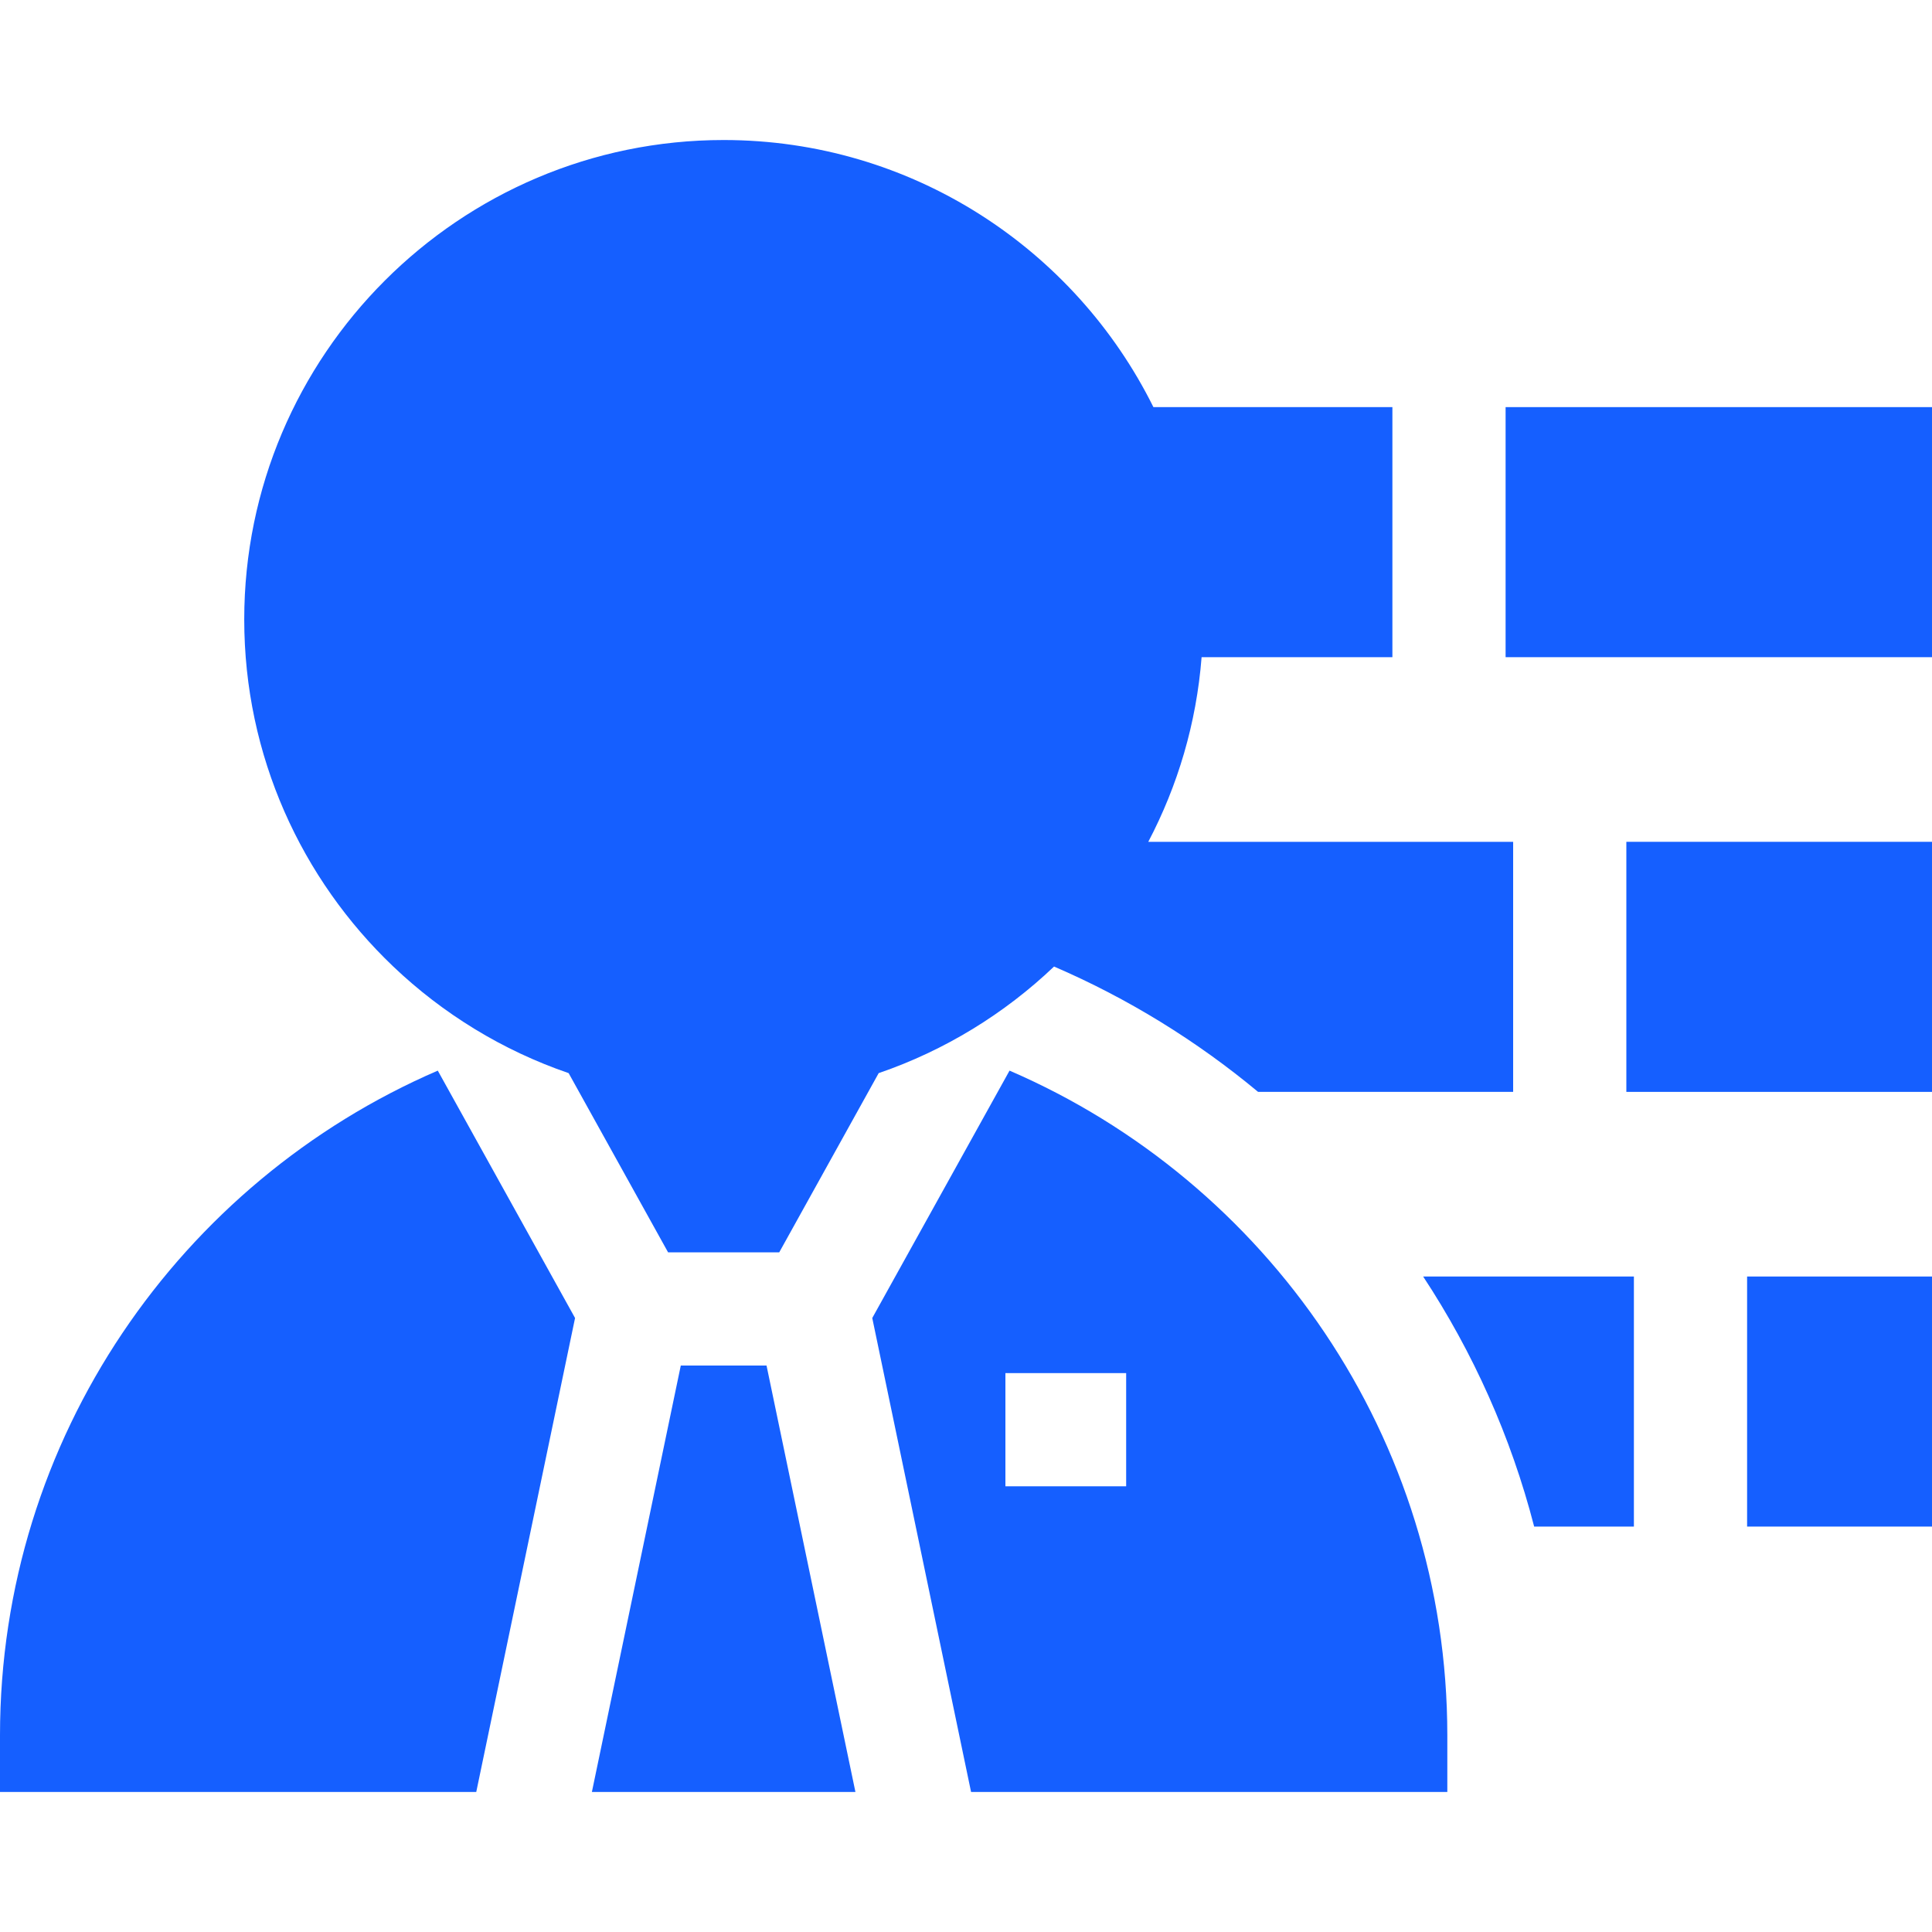
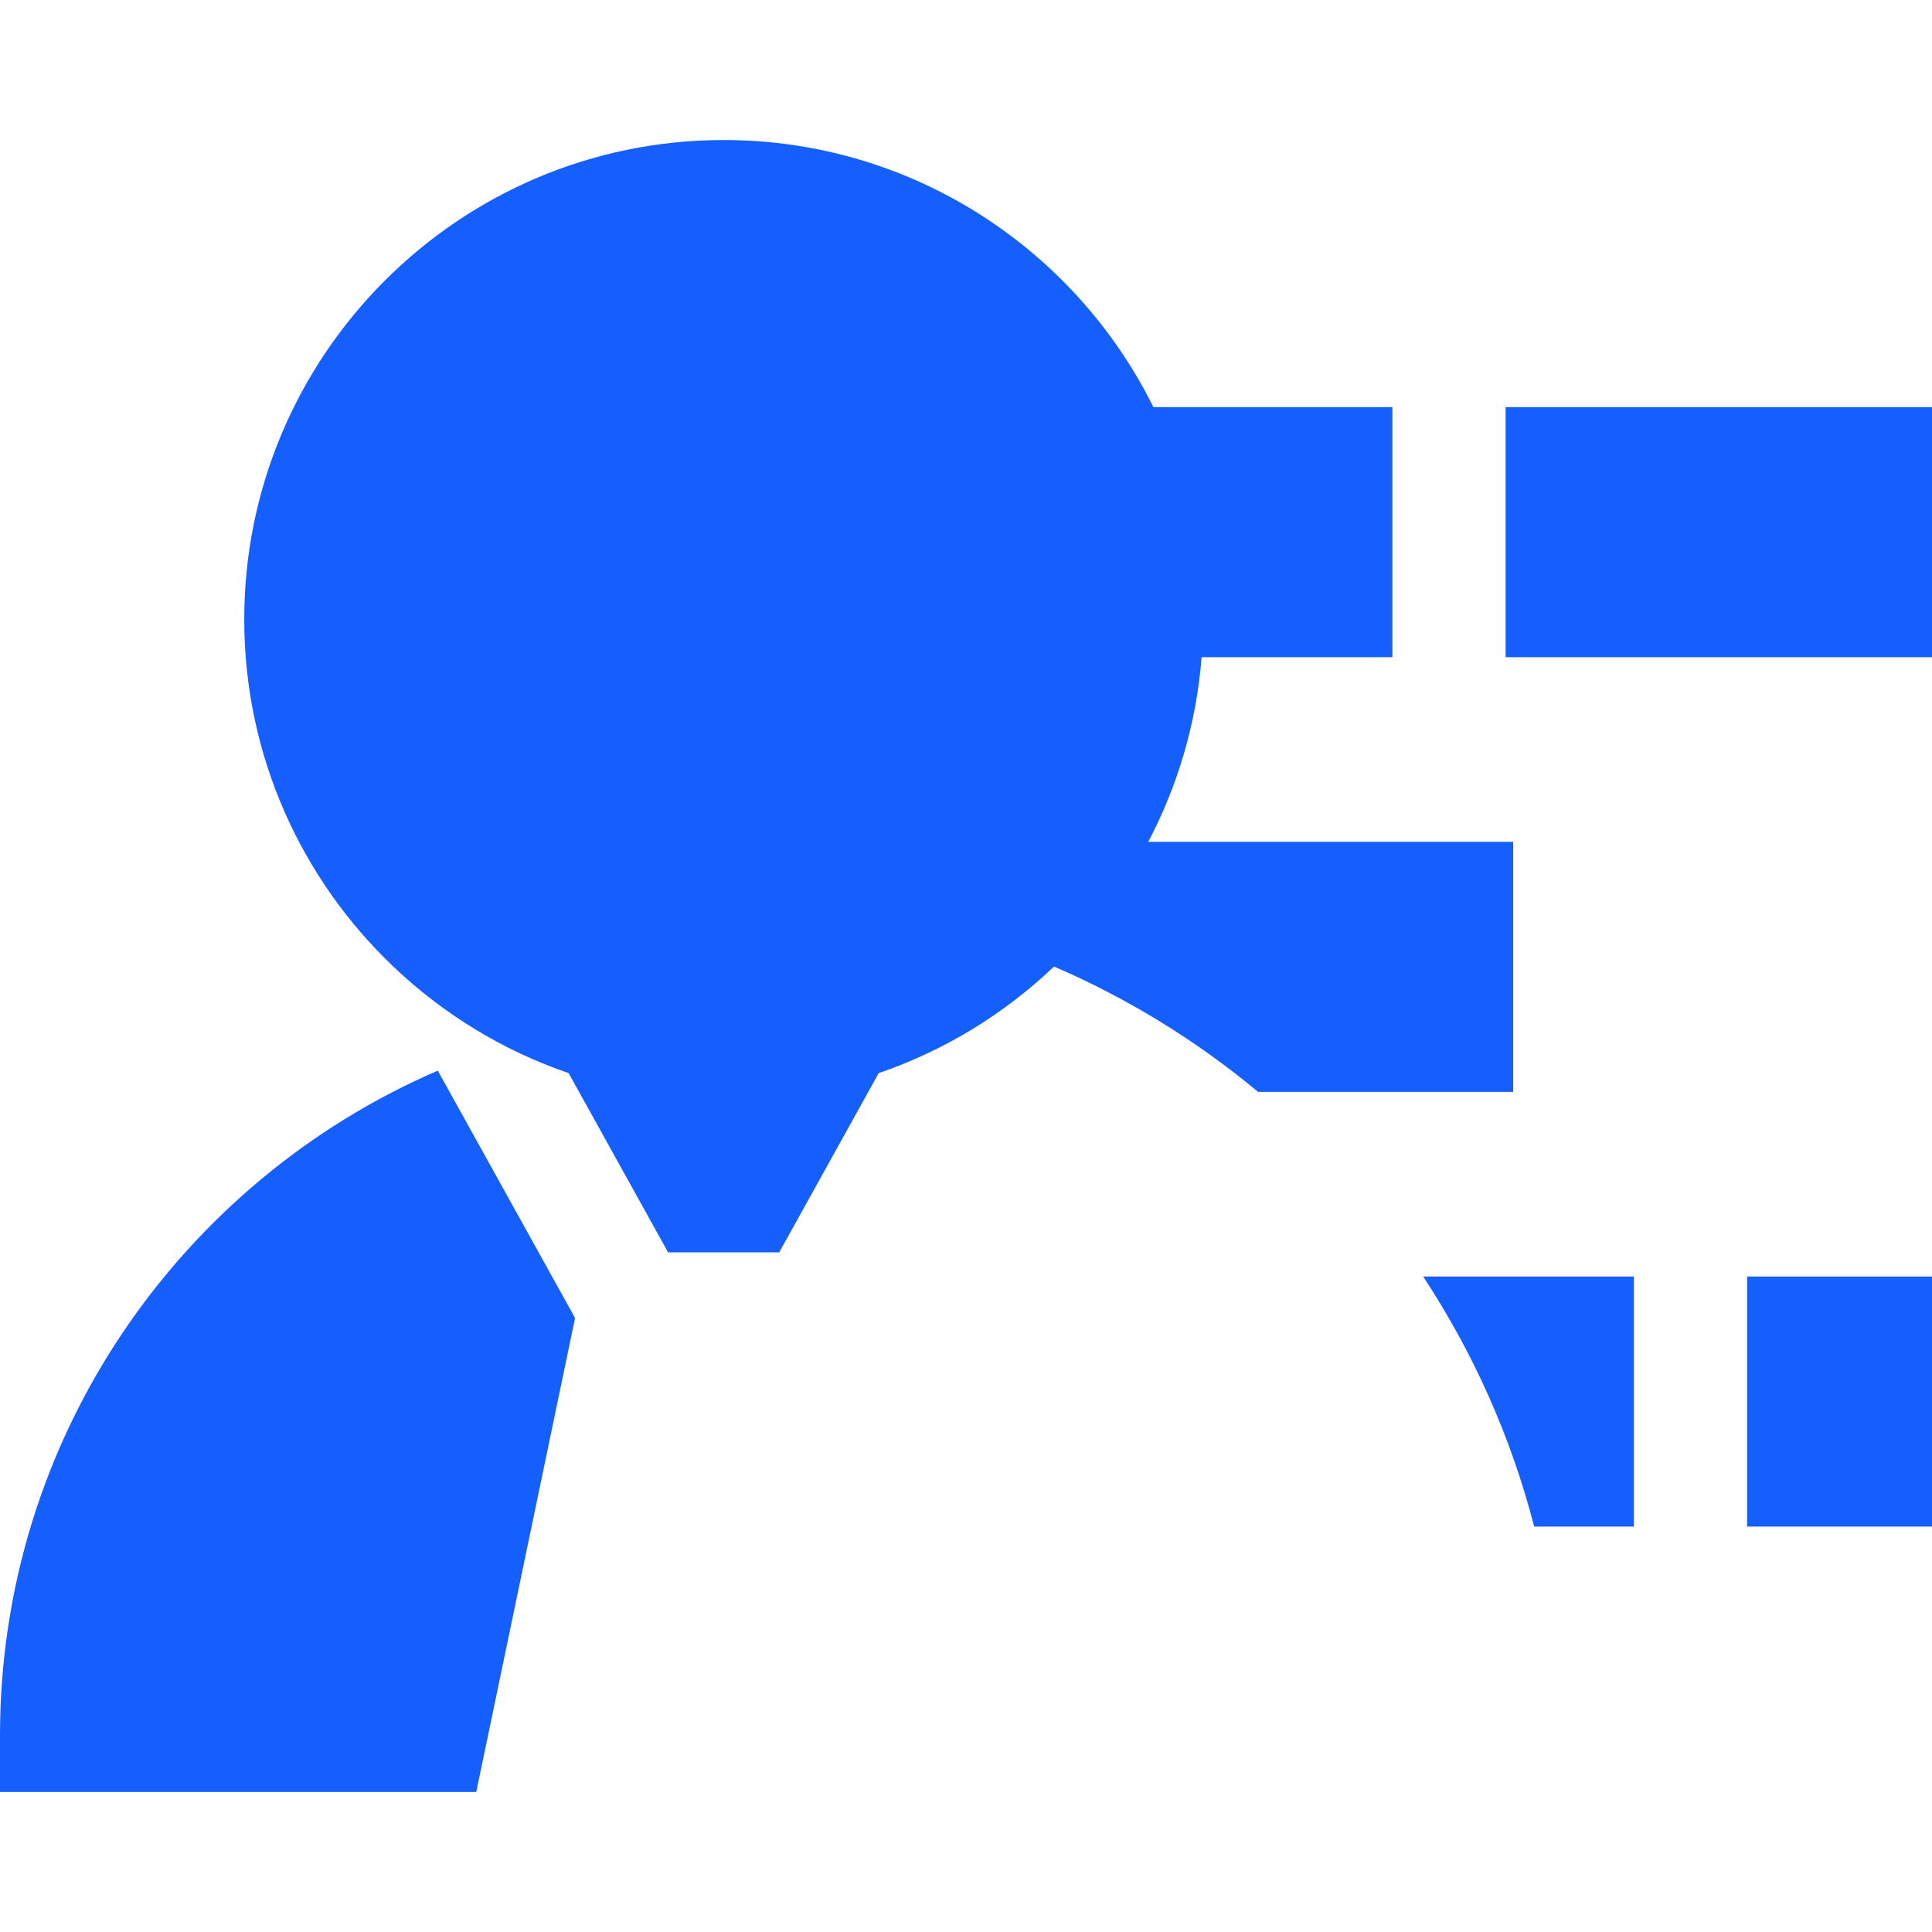
<svg xmlns="http://www.w3.org/2000/svg" version="1.1" width="512" height="512" x="0" y="0" viewBox="0 0 512 512" style="enable-background:new 0 0 512 512" xml:space="preserve" class="">
  <g>
    <g>
      <g>
        <path d="M377.15,338.291c13.209,20.07,23.262,42.392,29.417,66.267H433v-66.267H377.15z" fill="#155fff" data-original="#000000" style="" class="" />
      </g>
    </g>
    <g>
      <g>
        <rect x="463" y="338.29" width="49" height="66.27" fill="#155fff" data-original="#000000" style="" class="" />
      </g>
    </g>
    <g>
      <g>
-         <rect x="431" y="223.09" width="81" height="66.27" fill="#155fff" data-original="#000000" style="" class="" />
-       </g>
+         </g>
    </g>
    <g>
      <g>
        <rect x="399" y="107.89" width="113" height="66.27" fill="#155fff" data-original="#000000" style="" class="" />
      </g>
    </g>
    <g>
      <g>
        <path d="M304.305,223.091c7.801-14.835,12.758-31.388,14.131-48.934H369V107.89h-63.335    c-20.788-41.905-64.026-70.782-113.888-70.782c-70.056,0-127.051,56.995-127.051,127.051c0,36.154,15.179,68.827,39.498,91.985    c13.139,12.512,28.948,22.243,46.471,28.247l26.356,47.495h29.454l26.355-47.494c17.523-6.004,33.332-15.735,46.471-28.248    c19.648,8.476,37.836,19.707,54.072,33.214H401v-66.267H304.305z" fill="#155fff" data-original="#000000" style="" class="" />
      </g>
    </g>
    <g>
      <g>
-         <polygon points="203.14,361.886 180.415,361.886 156.856,474.891 226.698,474.891   " fill="#155fff" data-original="#000000" style="" class="" />
-       </g>
+         </g>
    </g>
    <g>
      <g>
        <path d="M116.017,283.727C47.841,313.159,0,381.039,0,459.891v15h126.212l26.185-125.605L116.017,283.727z" fill="#155fff" data-original="#000000" style="" class="" />
      </g>
    </g>
    <g>
      <g>
-         <path d="M267.538,283.728l-36.379,65.559l26.185,125.605h126.212v-15C383.554,381.039,335.713,313.159,267.538,283.728z     M298.444,393.891h-32v-30h32V393.891z" fill="#155fff" data-original="#000000" style="" class="" />
-       </g>
+         </g>
    </g>
    <g>
</g>
    <g>
</g>
    <g>
</g>
    <g>
</g>
    <g>
</g>
    <g>
</g>
    <g>
</g>
    <g>
</g>
    <g>
</g>
    <g>
</g>
    <g>
</g>
    <g>
</g>
    <g>
</g>
    <g>
</g>
    <g>
</g>
  </g>
</svg>